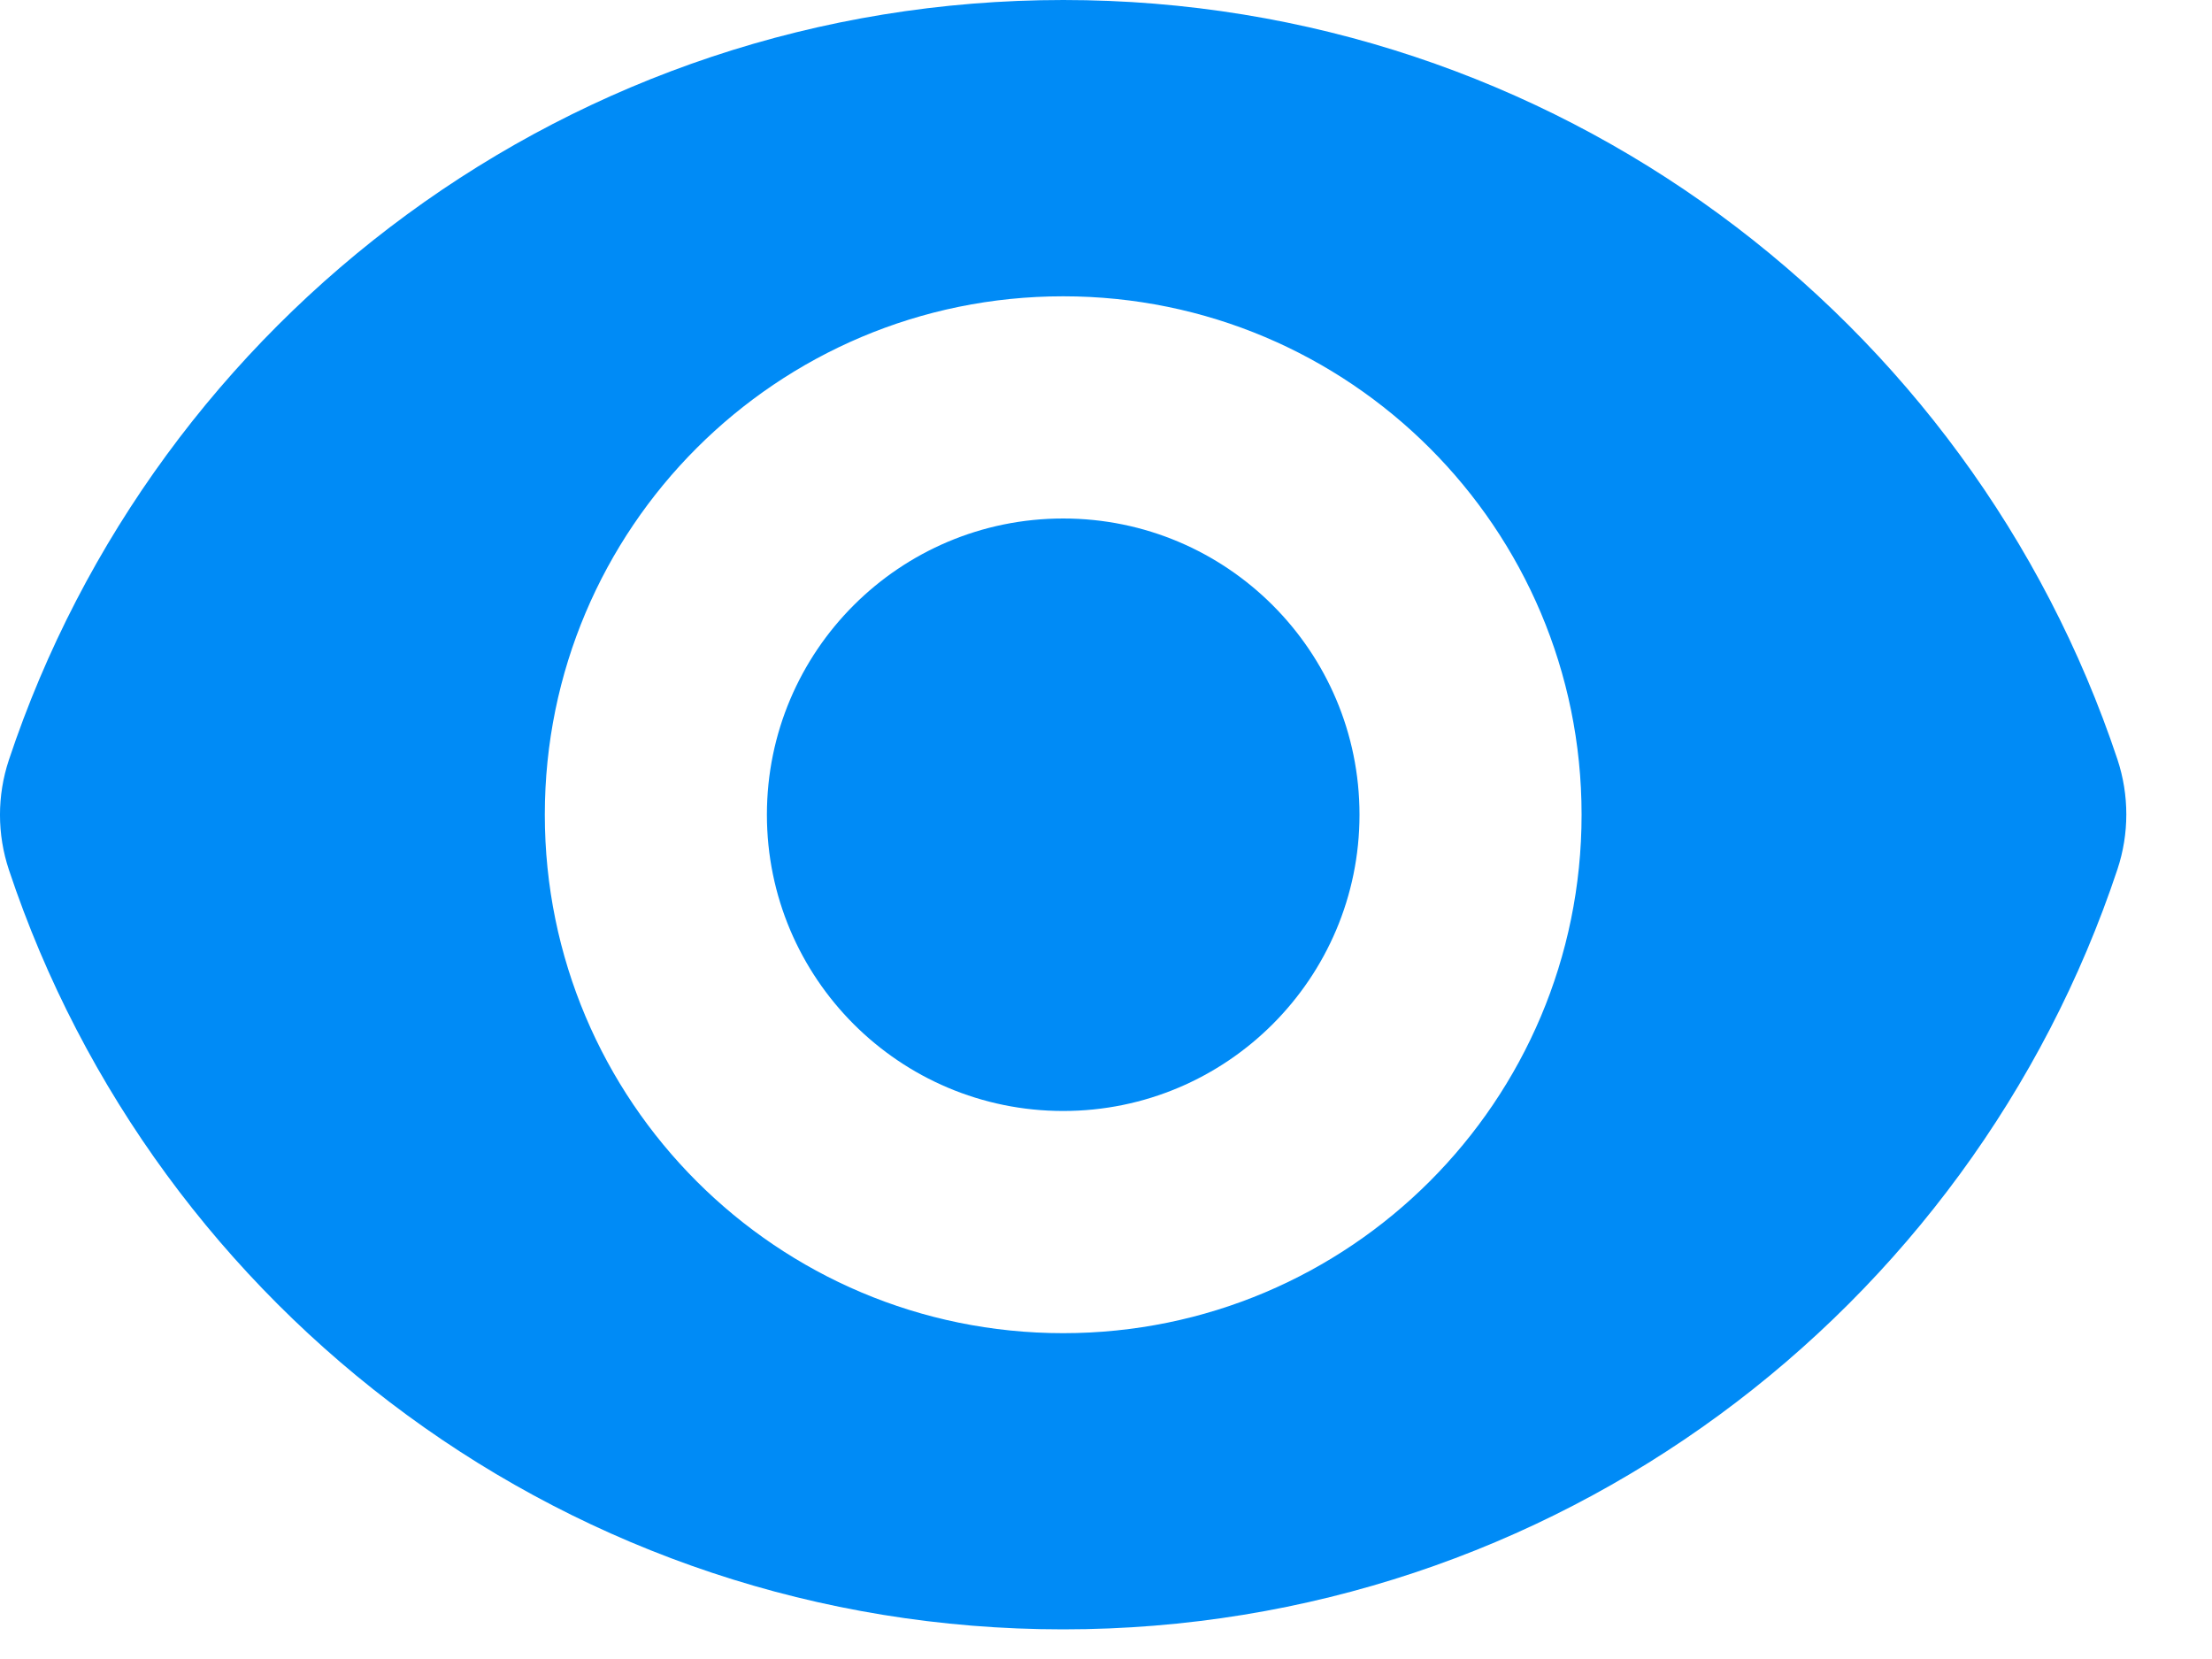
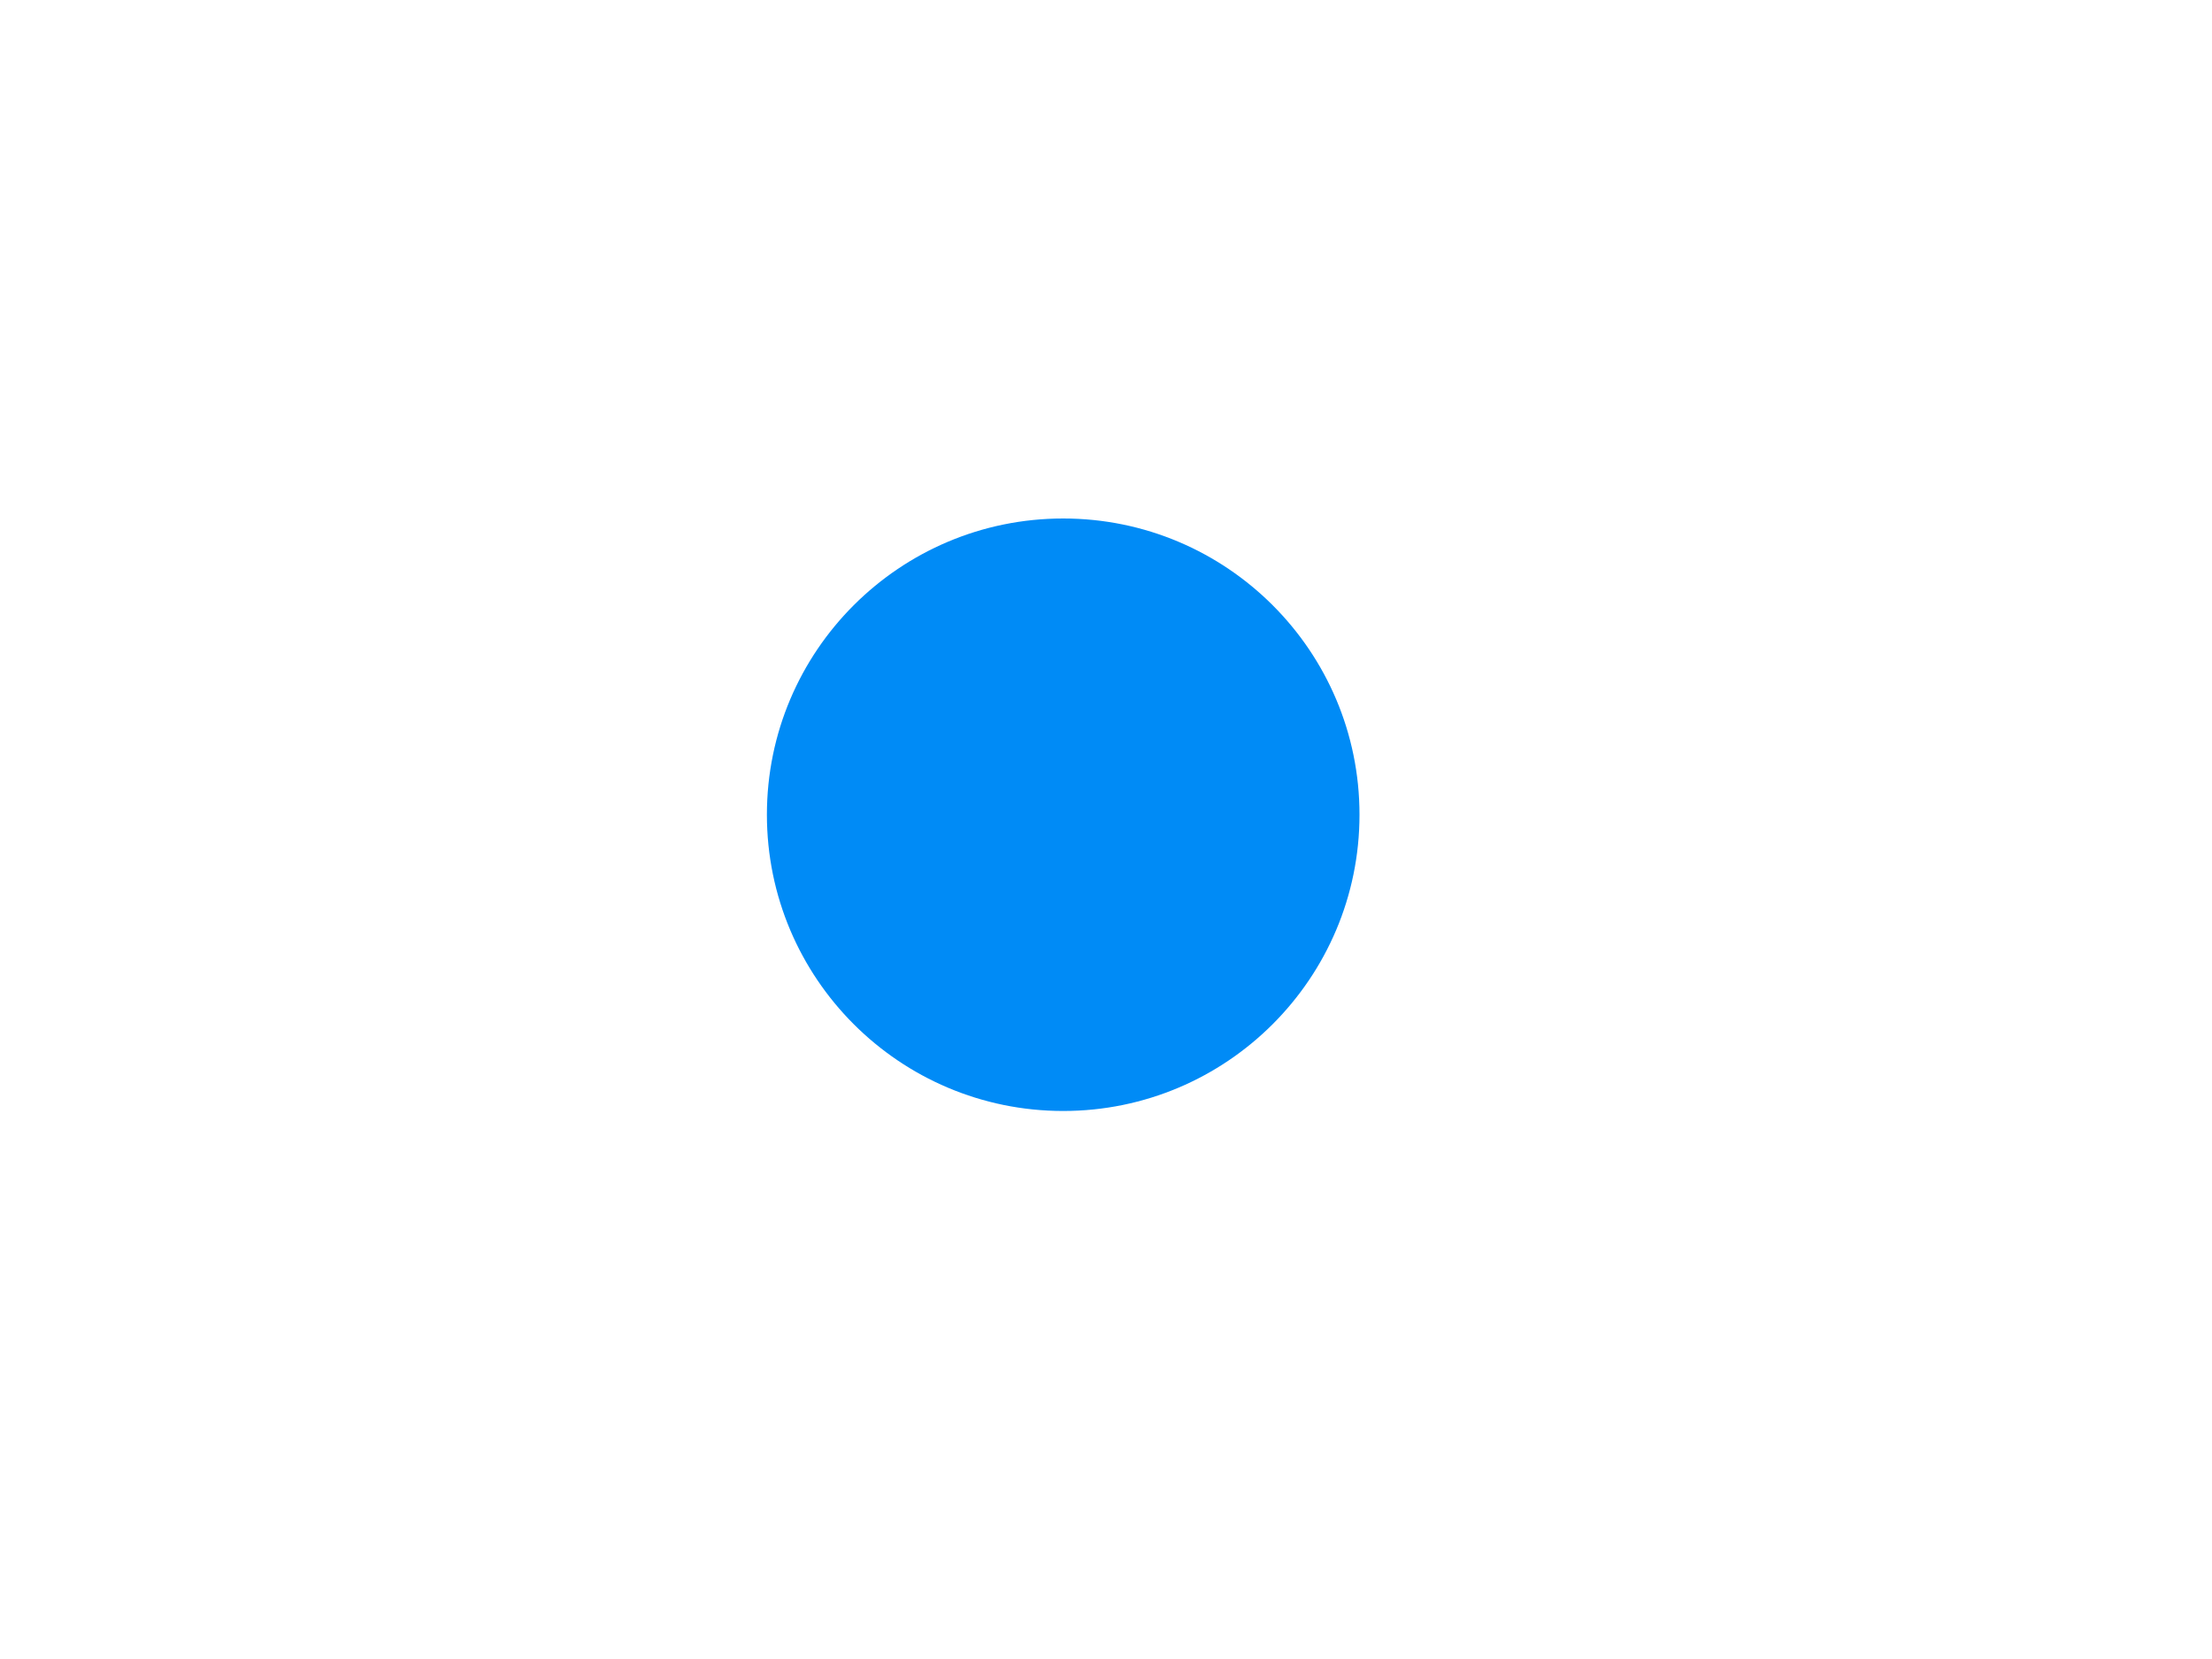
<svg xmlns="http://www.w3.org/2000/svg" width="20" height="15" viewBox="0 0 20 15" fill="none">
  <path d="M9.613 10.045C11.092 10.045 12.292 8.845 12.292 7.366C12.292 5.887 11.092 4.688 9.613 4.688C8.134 4.688 6.934 5.887 6.934 7.366C6.934 8.845 8.134 10.045 9.613 10.045Z" fill="#008BF6" />
-   <path fill-rule="evenodd" clip-rule="evenodd" d="M0.08 6.872C1.408 2.88 5.174 0 9.614 0C14.051 0 17.815 2.877 19.145 6.866C19.252 7.189 19.252 7.538 19.145 7.86C17.817 11.852 14.052 14.732 9.612 14.732C5.174 14.732 1.41 11.855 0.081 7.866C-0.027 7.543 -0.027 7.194 0.08 6.872ZM14.3 7.366C14.3 9.955 12.202 12.054 9.613 12.054C7.024 12.054 4.926 9.955 4.926 7.366C4.926 4.777 7.024 2.679 9.613 2.679C12.202 2.679 14.3 4.777 14.3 7.366Z" fill="#008BF6" />
</svg>